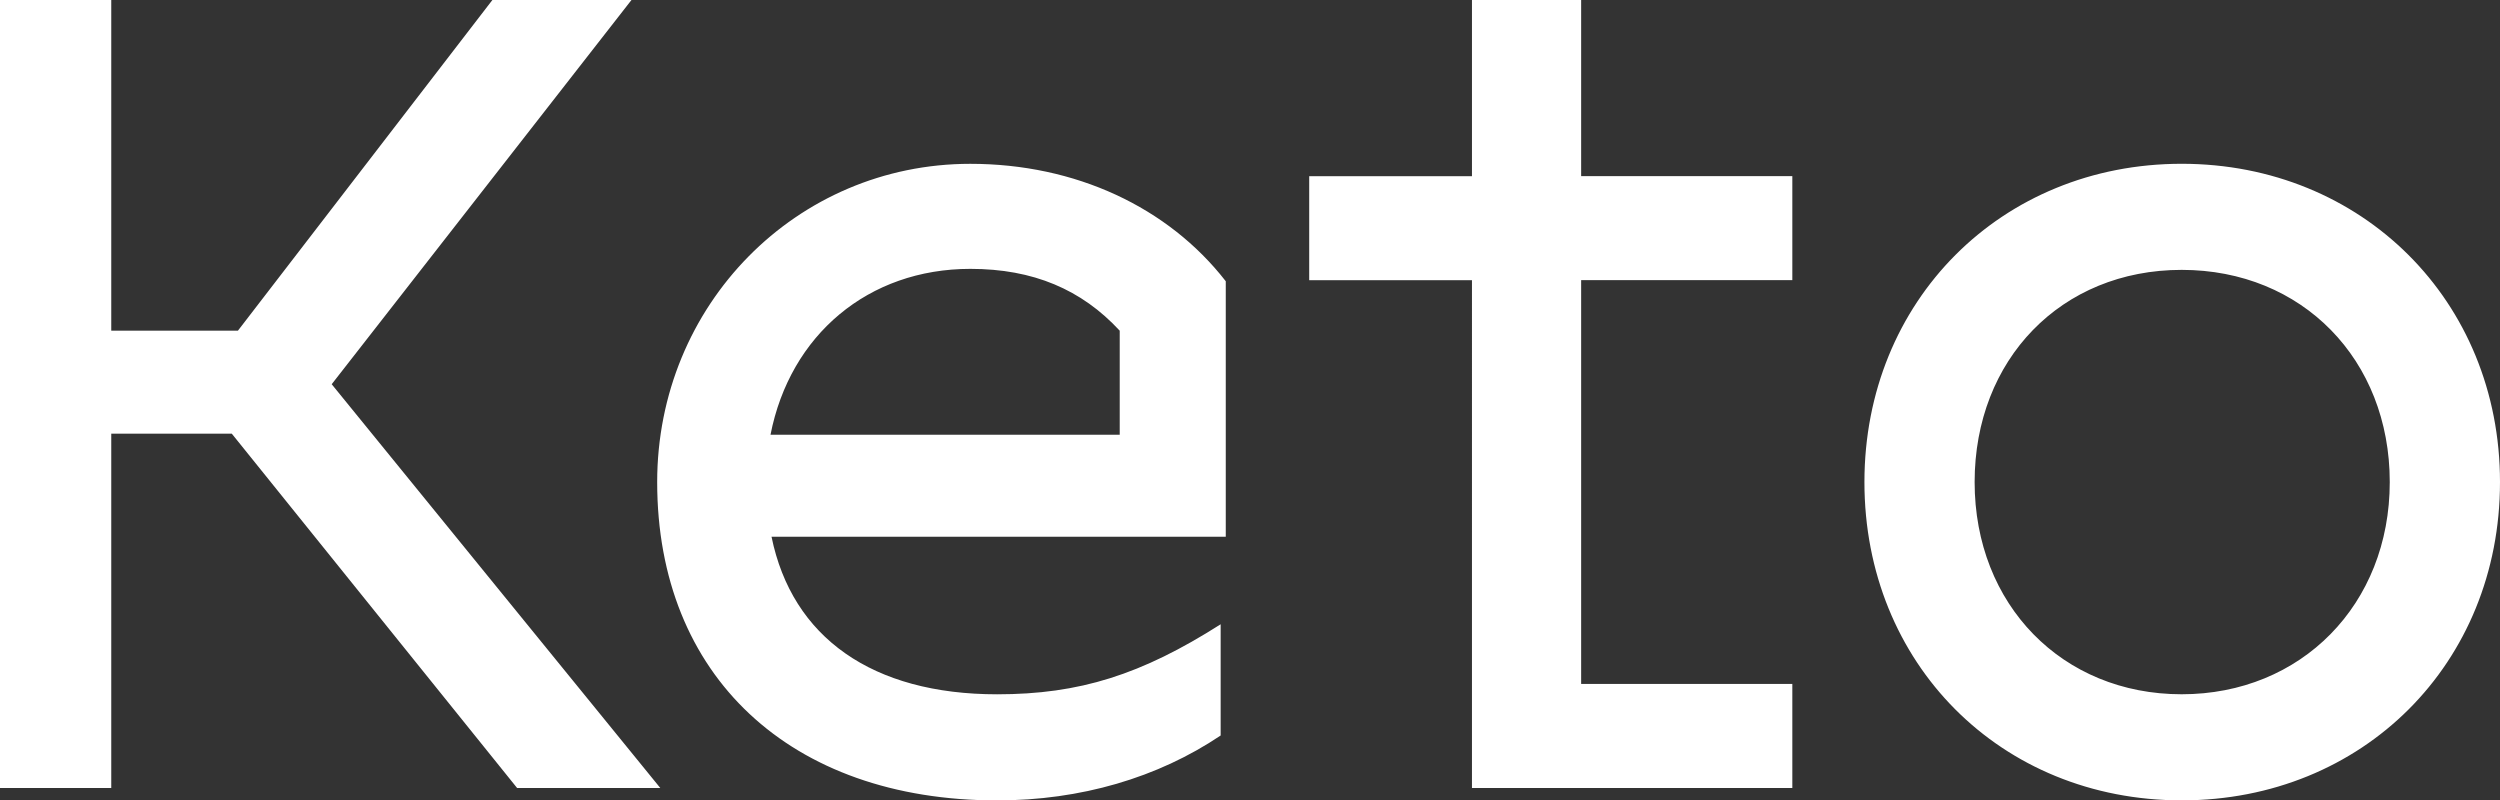
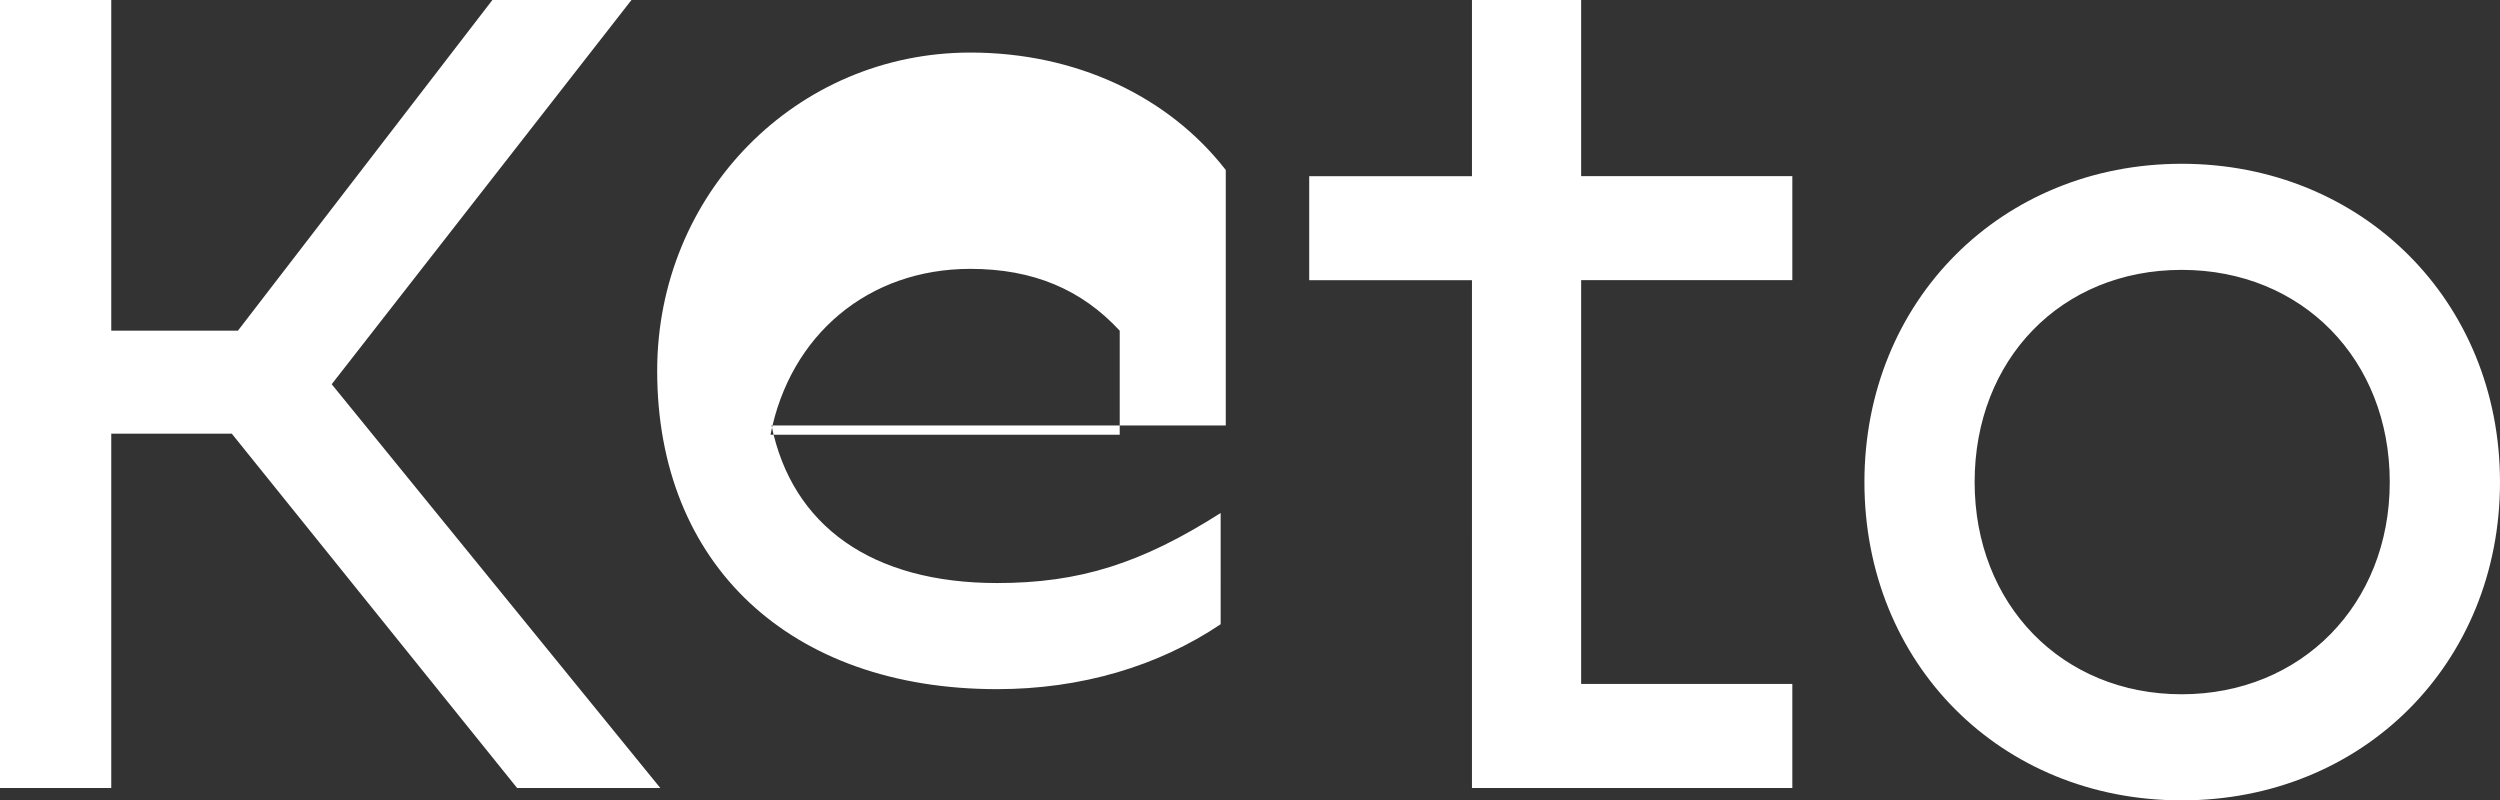
<svg xmlns="http://www.w3.org/2000/svg" id="Layer_1" viewBox="0 0 566.93 181.5">
  <rect x="0" y="0" width="566.93" height="181.5" fill="#333333" stroke="none" />
  <defs>
    <style>.cls-1{fill:#fff;}</style>
  </defs>
-   <path class="cls-1" d="M0,0h25.23v74.98h28.73L111.66,0h31.54l-67.98,87.13,74.52,91.57h-32.47L52.56,98.34h-27.33v80.36H0V0ZM276.81,141.56v25.23c-14.25,9.58-31.77,14.72-50.69,14.72-46.95,0-77.09-28.26-77.09-72.18,0-40.18,31.54-72.18,71.01-72.18,23.83,0,44.85,9.81,57.93,26.63v57.93h-103.01c4.67,22.89,22.89,35.74,51.16,35.74,18.69,0,32.7-4.44,50.69-15.88ZM253.92,98.58v-23.59c-8.64-9.34-19.62-14.02-33.87-14.02-23.13,0-40.88,14.95-45.32,37.61h79.19ZM333.8,63.54h-36.91v-23.59h36.91V0h24.76v39.94h47.89v23.59h-47.89v91.57h47.89v23.59h-72.65V63.54ZM422.8,109.32c0-41.11,31.07-72.18,71.95-72.18s72.18,31.07,72.18,72.18-31.07,72.18-72.18,72.18-71.95-31.07-71.95-72.18ZM541.93,109.32c0-27.8-19.86-48.12-47.19-48.12s-46.95,20.32-46.95,48.12,19.86,48.12,46.95,48.12,47.19-20.32,47.19-48.12Z" />
+   <path class="cls-1" d="M0,0h25.23v74.98h28.73L111.66,0h31.54l-67.98,87.13,74.52,91.57h-32.47L52.56,98.34h-27.33v80.36H0V0ZM276.81,141.56c-14.25,9.58-31.77,14.72-50.69,14.72-46.95,0-77.09-28.26-77.09-72.18,0-40.18,31.54-72.18,71.01-72.18,23.83,0,44.85,9.81,57.93,26.63v57.93h-103.01c4.67,22.89,22.89,35.74,51.16,35.74,18.69,0,32.7-4.44,50.69-15.88ZM253.92,98.58v-23.59c-8.64-9.34-19.62-14.02-33.87-14.02-23.13,0-40.88,14.95-45.32,37.61h79.19ZM333.8,63.54h-36.91v-23.59h36.91V0h24.76v39.94h47.89v23.59h-47.89v91.57h47.89v23.59h-72.65V63.54ZM422.8,109.32c0-41.11,31.07-72.18,71.95-72.18s72.18,31.07,72.18,72.18-31.07,72.18-72.18,72.18-71.95-31.07-71.95-72.18ZM541.93,109.32c0-27.8-19.86-48.12-47.19-48.12s-46.95,20.32-46.95,48.12,19.86,48.12,46.95,48.12,47.19-20.32,47.19-48.12Z" />
</svg>